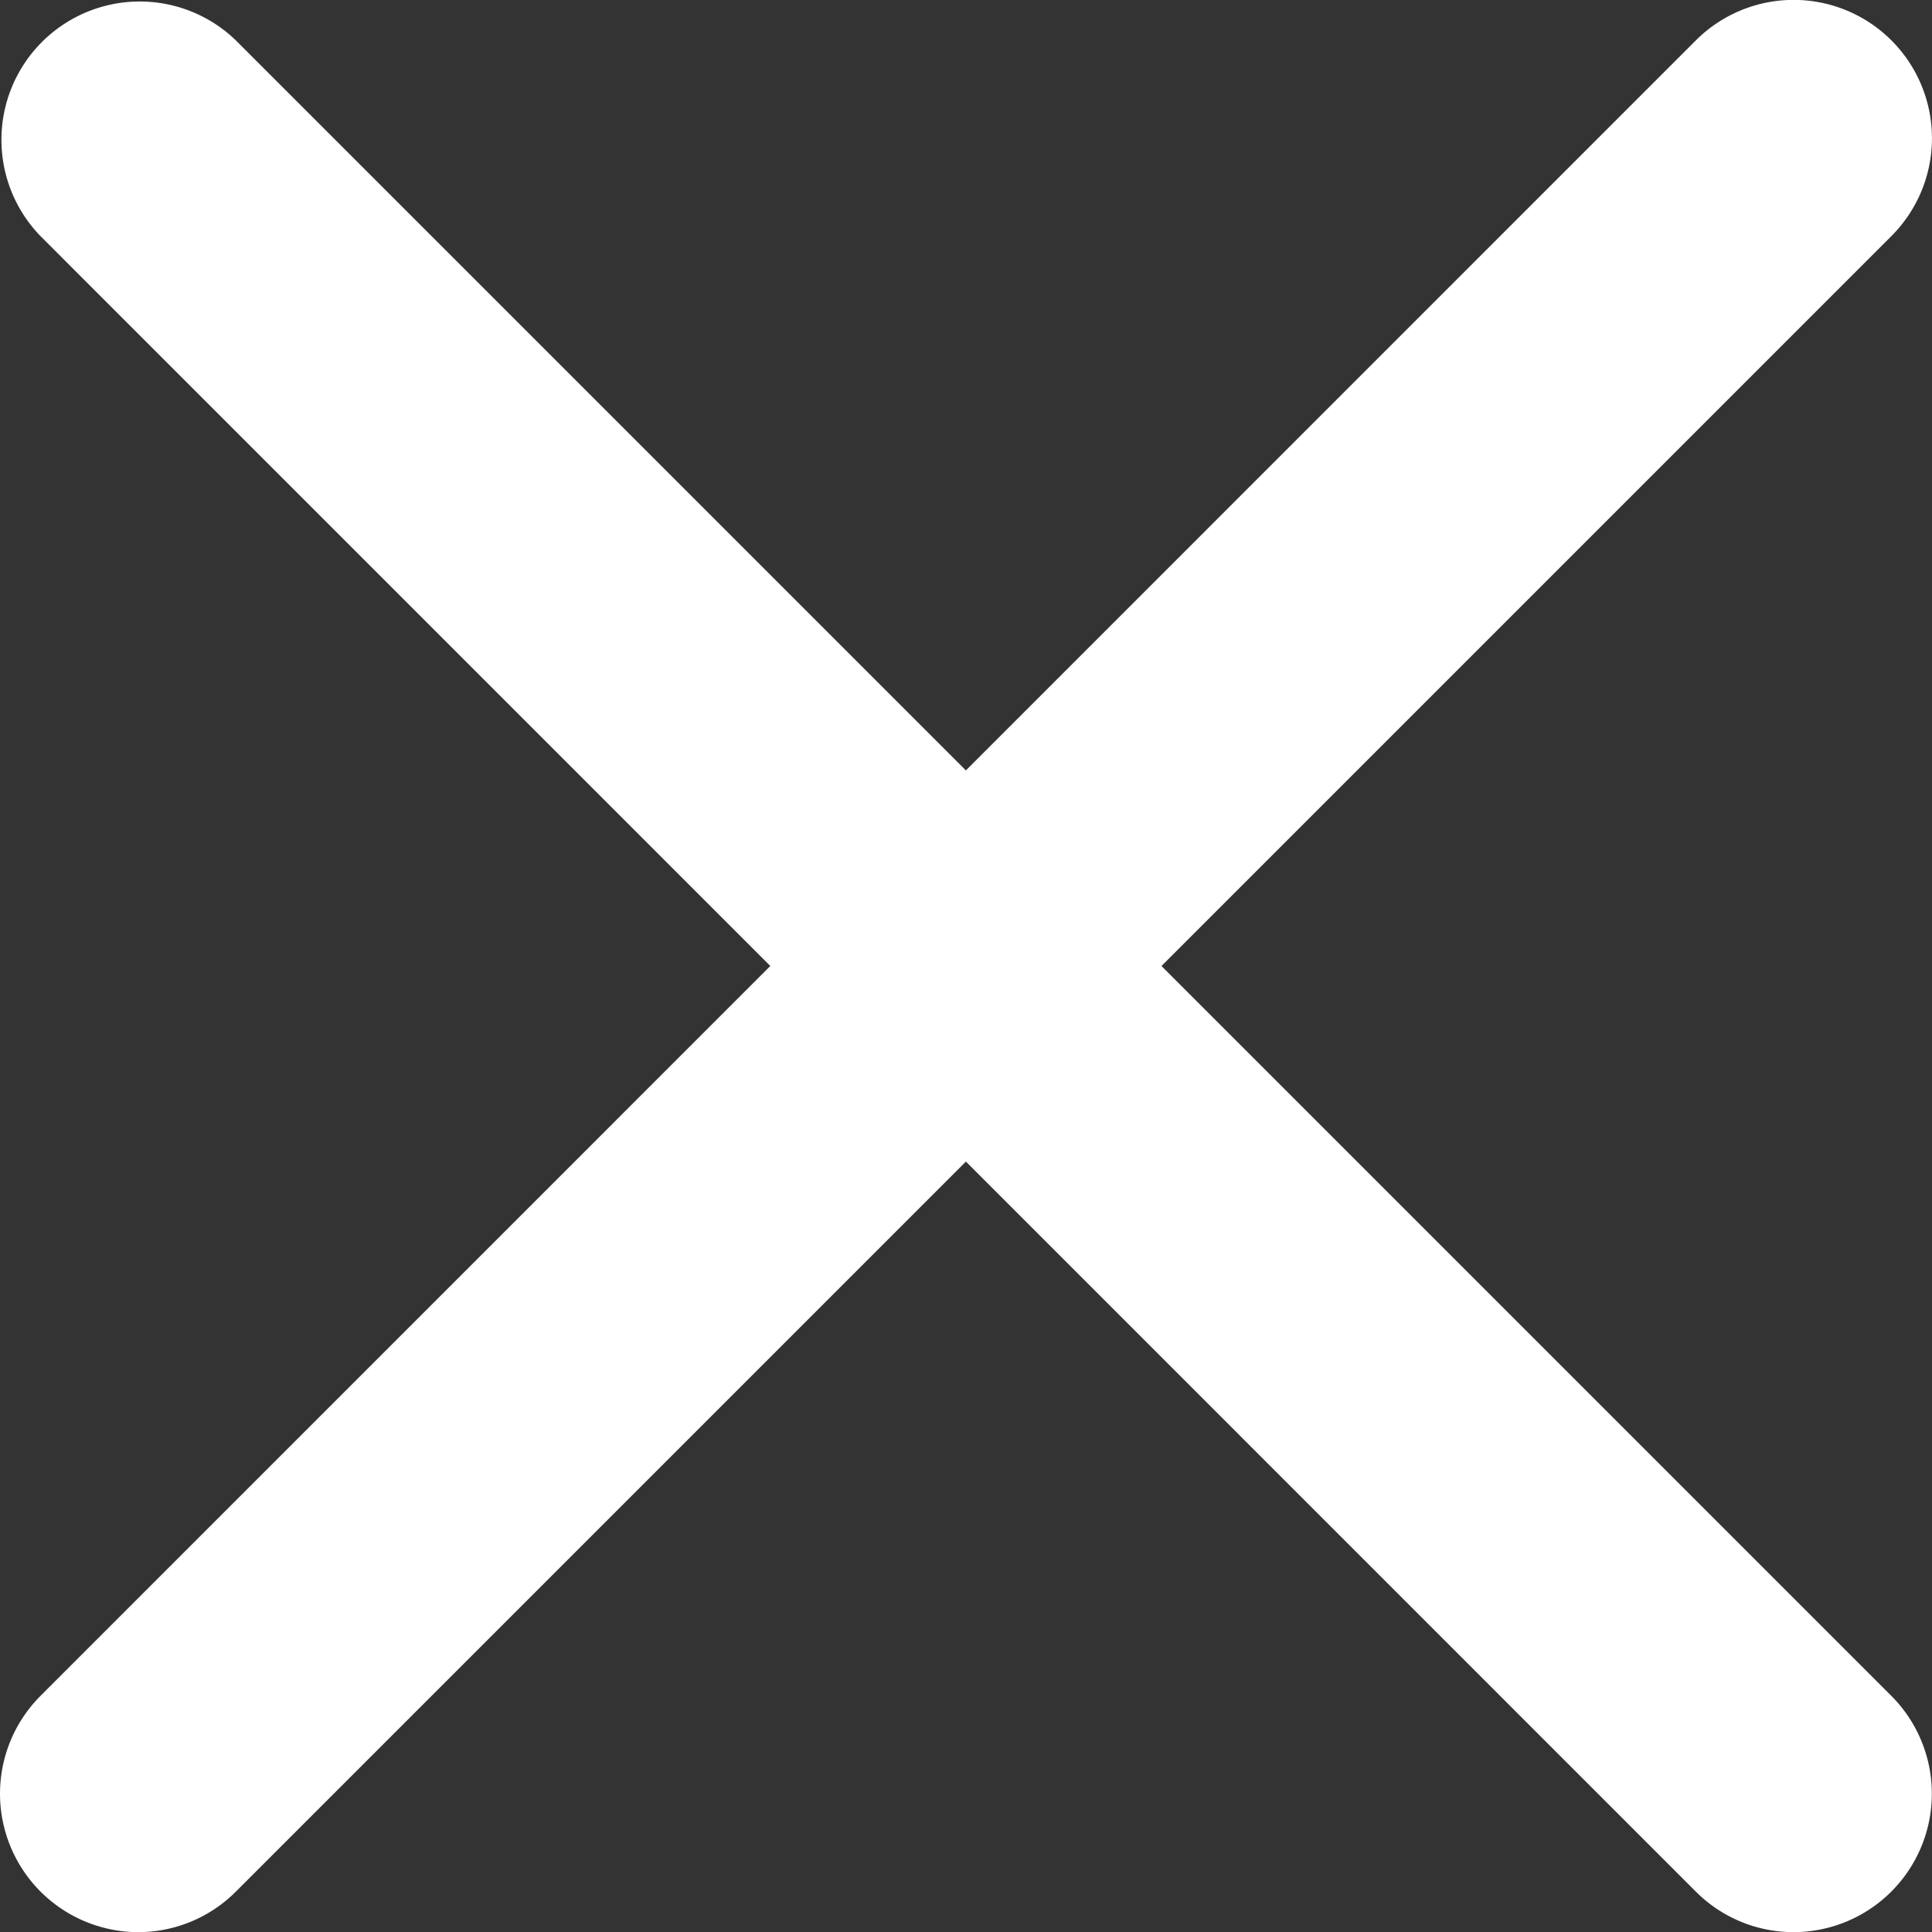
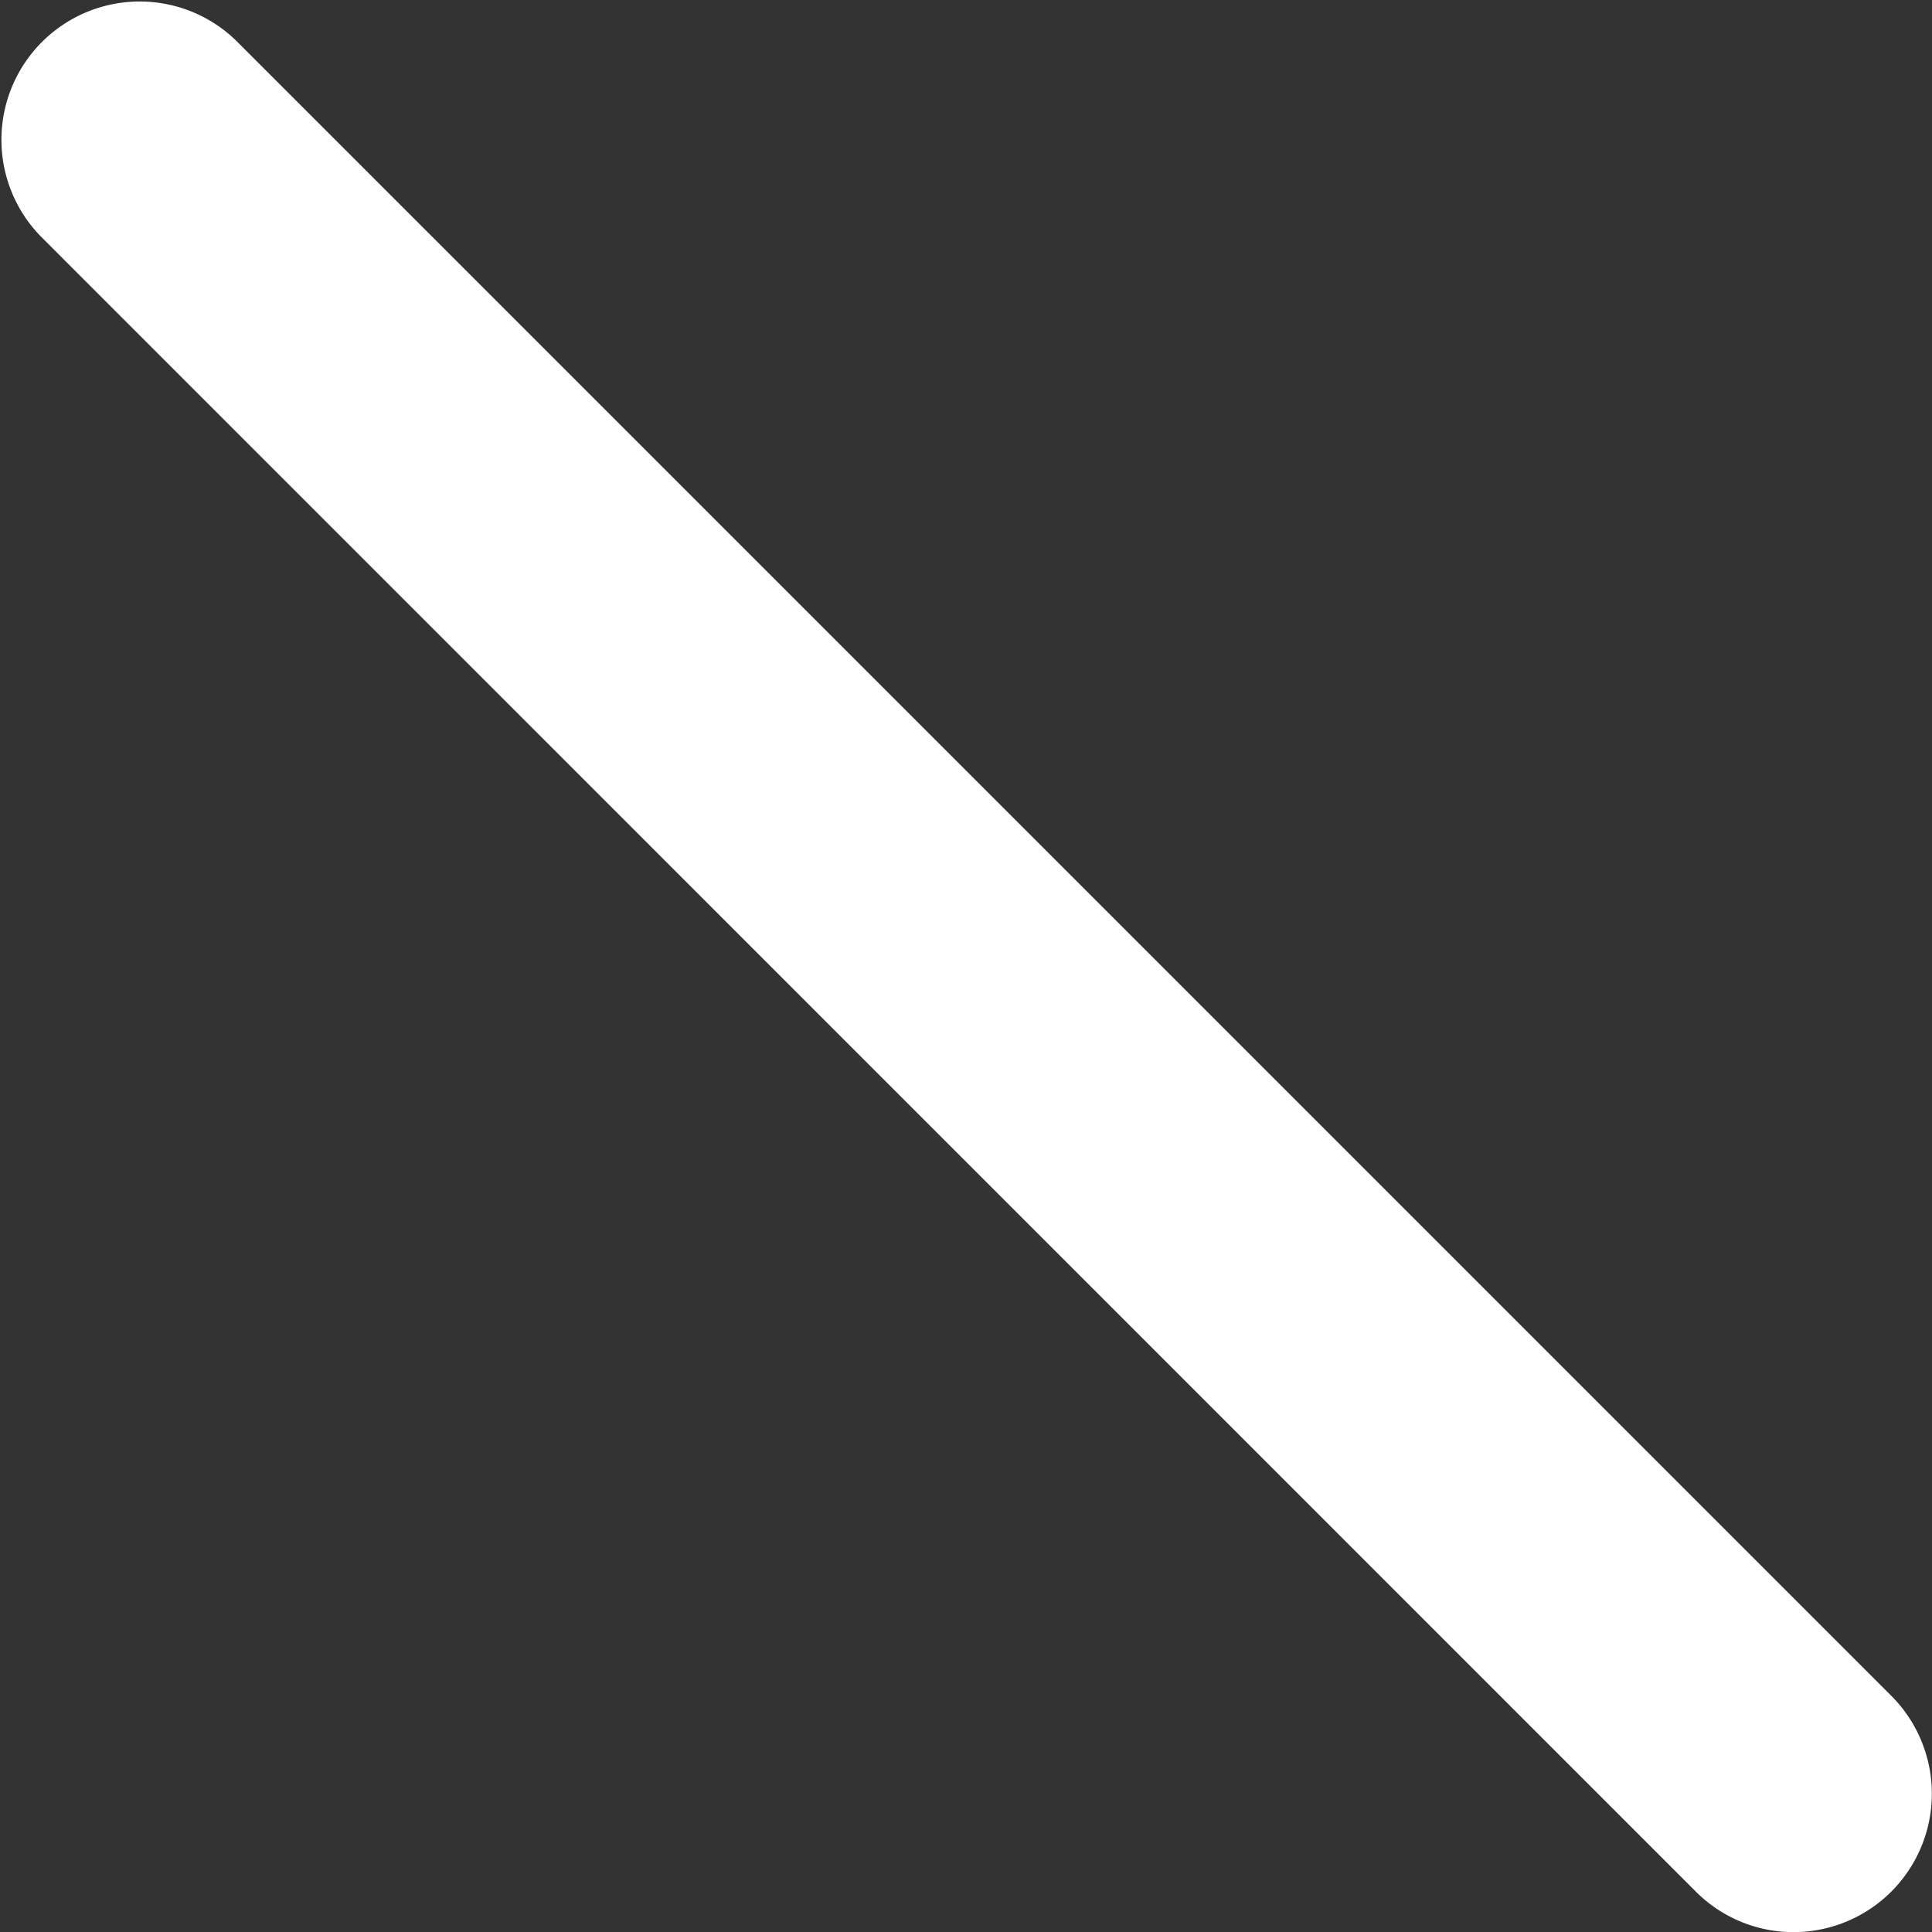
<svg xmlns="http://www.w3.org/2000/svg" width="13.244" height="13.245" viewBox="0 0 13.244 13.245">
  <rect x="0" y="0" width="13.244" height="13.245" fill="#333333" stroke="none" />
  <defs>
    <style>.a{fill:#fff;}</style>
  </defs>
  <g transform="translate(-1149.094 -236.663)">
    <path class="a" d="M1161.389,249.908a.946.946,0,0,1-.67-.278l-11.348-11.349a.948.948,0,0,1,1.34-1.341l11.349,11.349a.949.949,0,0,1-.671,1.619Z" />
-     <path class="a" d="M1150.041,249.908a.949.949,0,0,1-.67-1.619l11.348-11.349a.948.948,0,0,1,1.341,1.341l-11.349,11.349A.946.946,0,0,1,1150.041,249.908Z" />
  </g>
</svg>